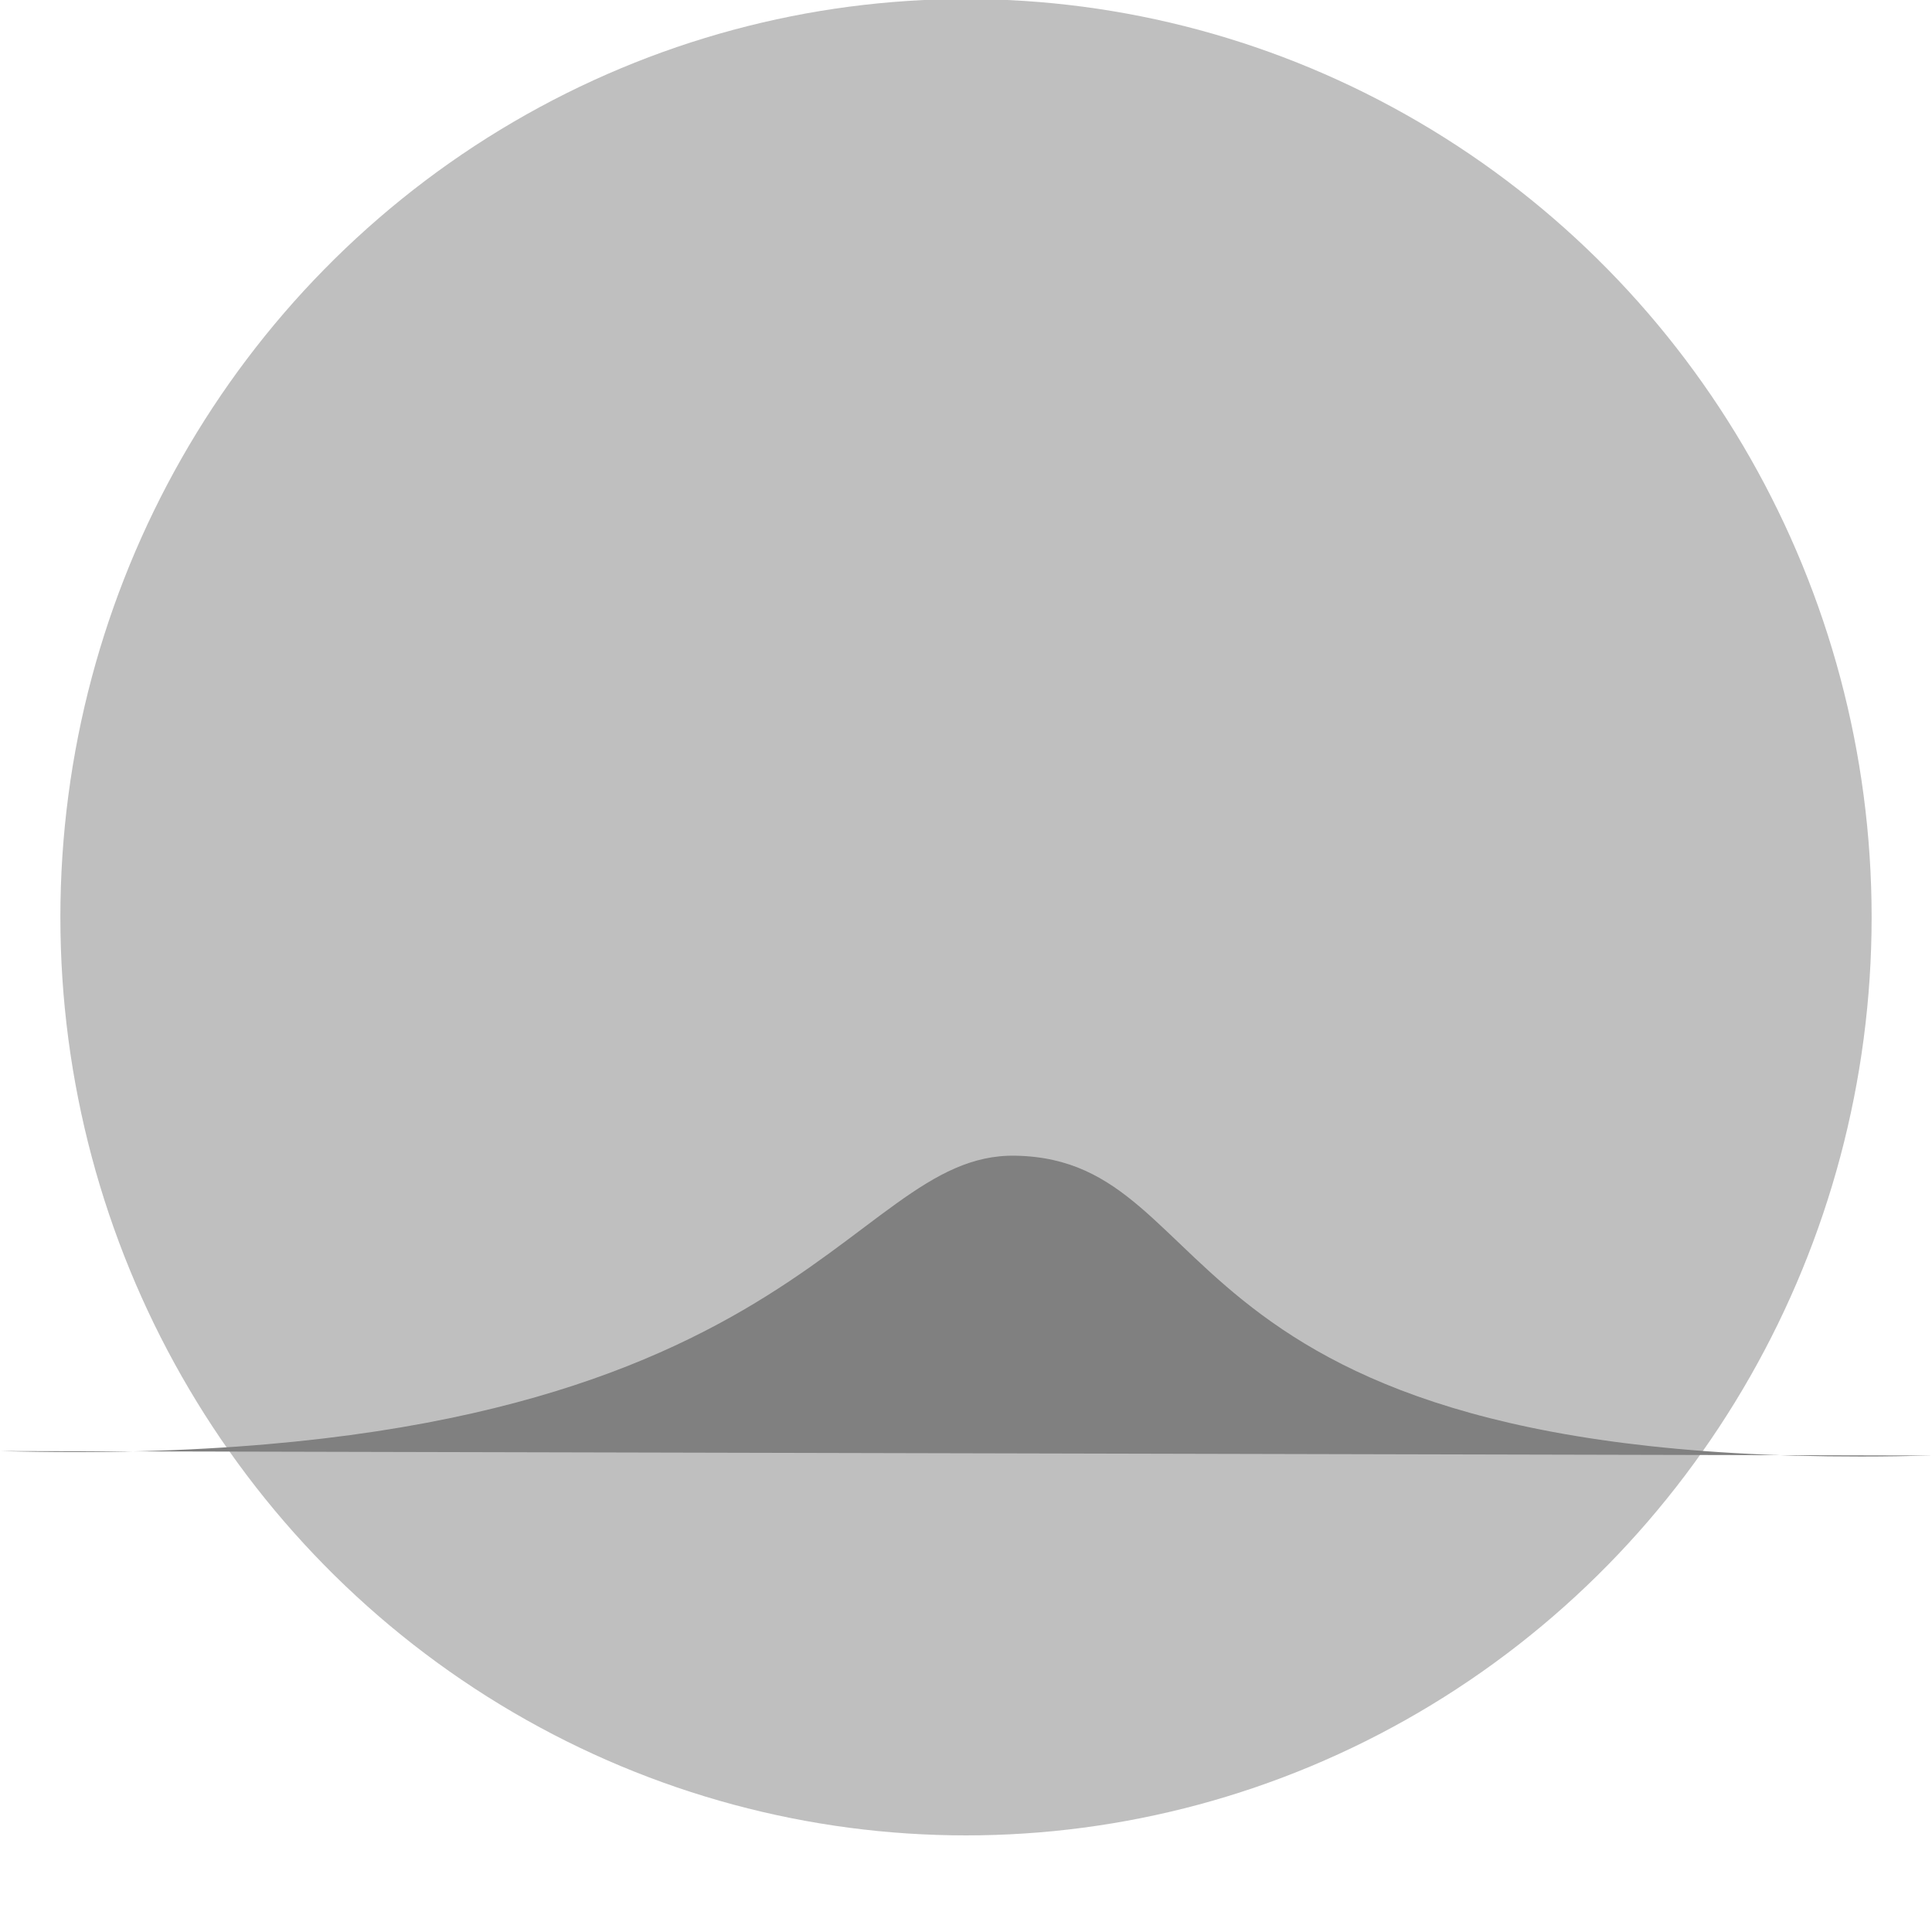
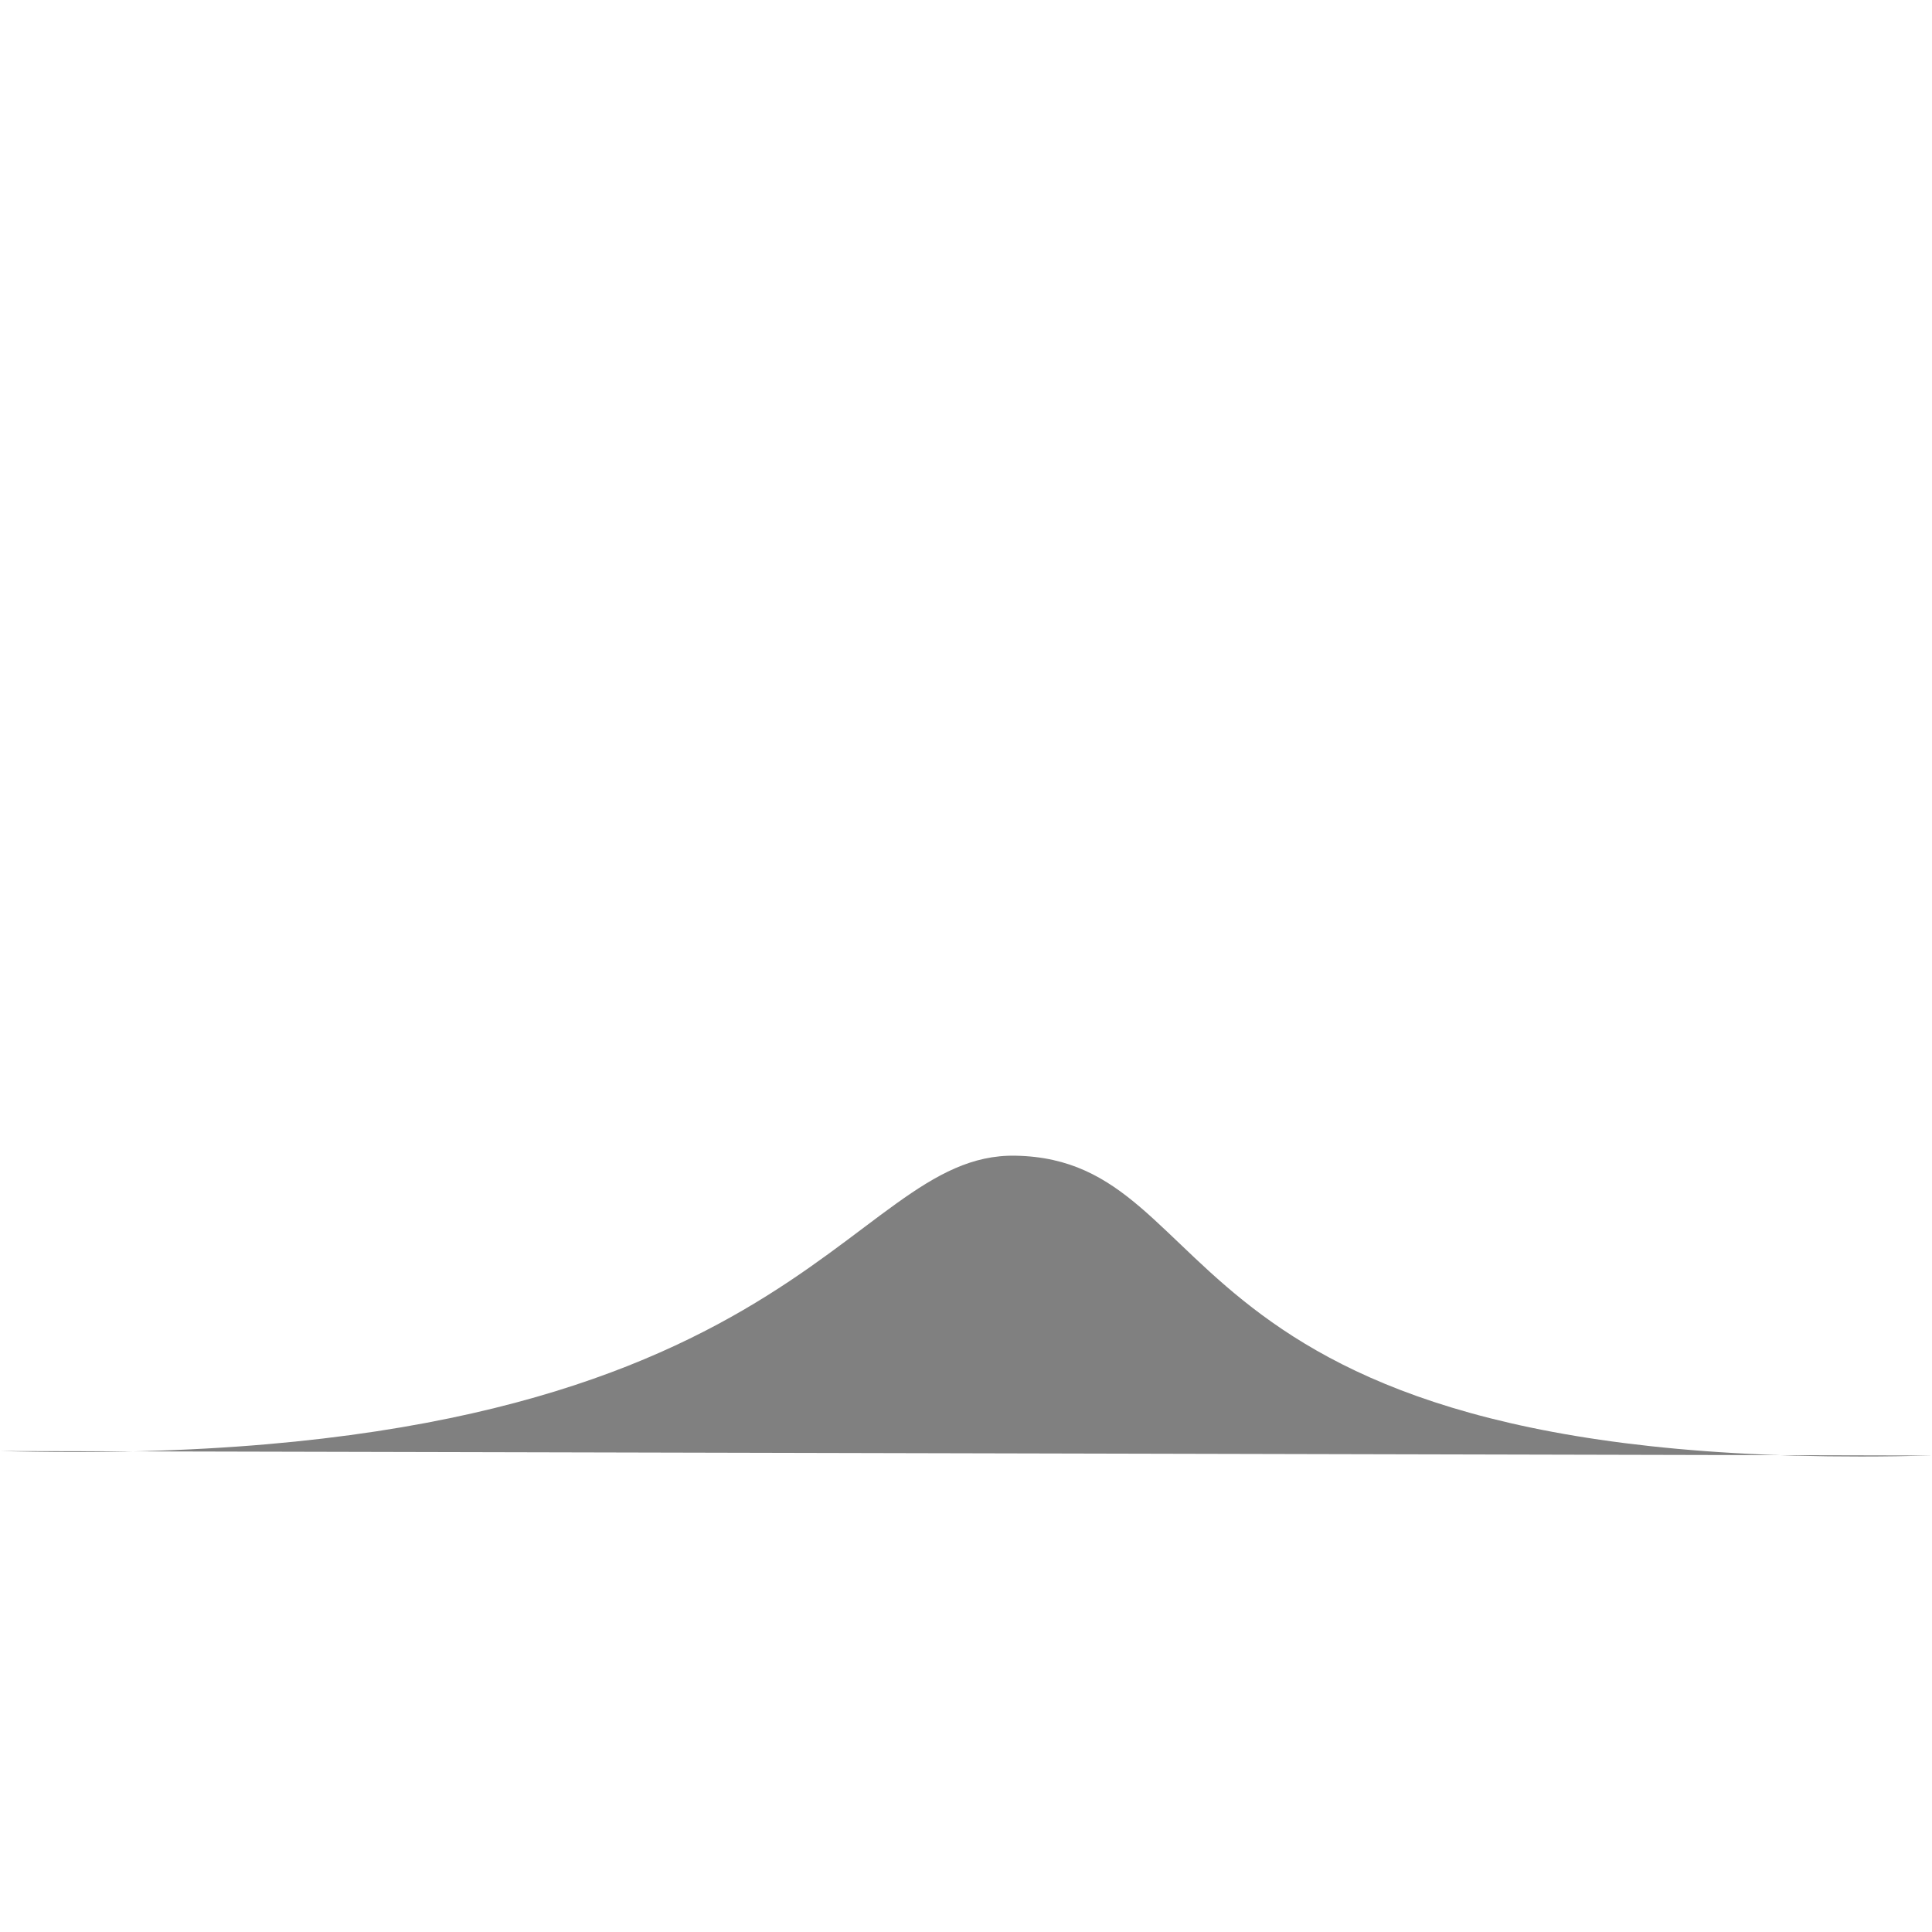
<svg xmlns="http://www.w3.org/2000/svg" width="16" height="16" version="1.1">
  <g transform="translate(0.041,0.29)">
-     <ellipse style="opacity:0.5;fill:#808080" cx="7.959" cy="7.306" rx="7.5" ry="7.604" />
    <path style="fill:#808080;fill-rule:evenodd" d="M -0.041,11.727 C 6.59,11.902 6.936,9.254 8.369,9.281 10.164,9.315 9.489,11.938 15.959,11.764" />
  </g>
</svg>